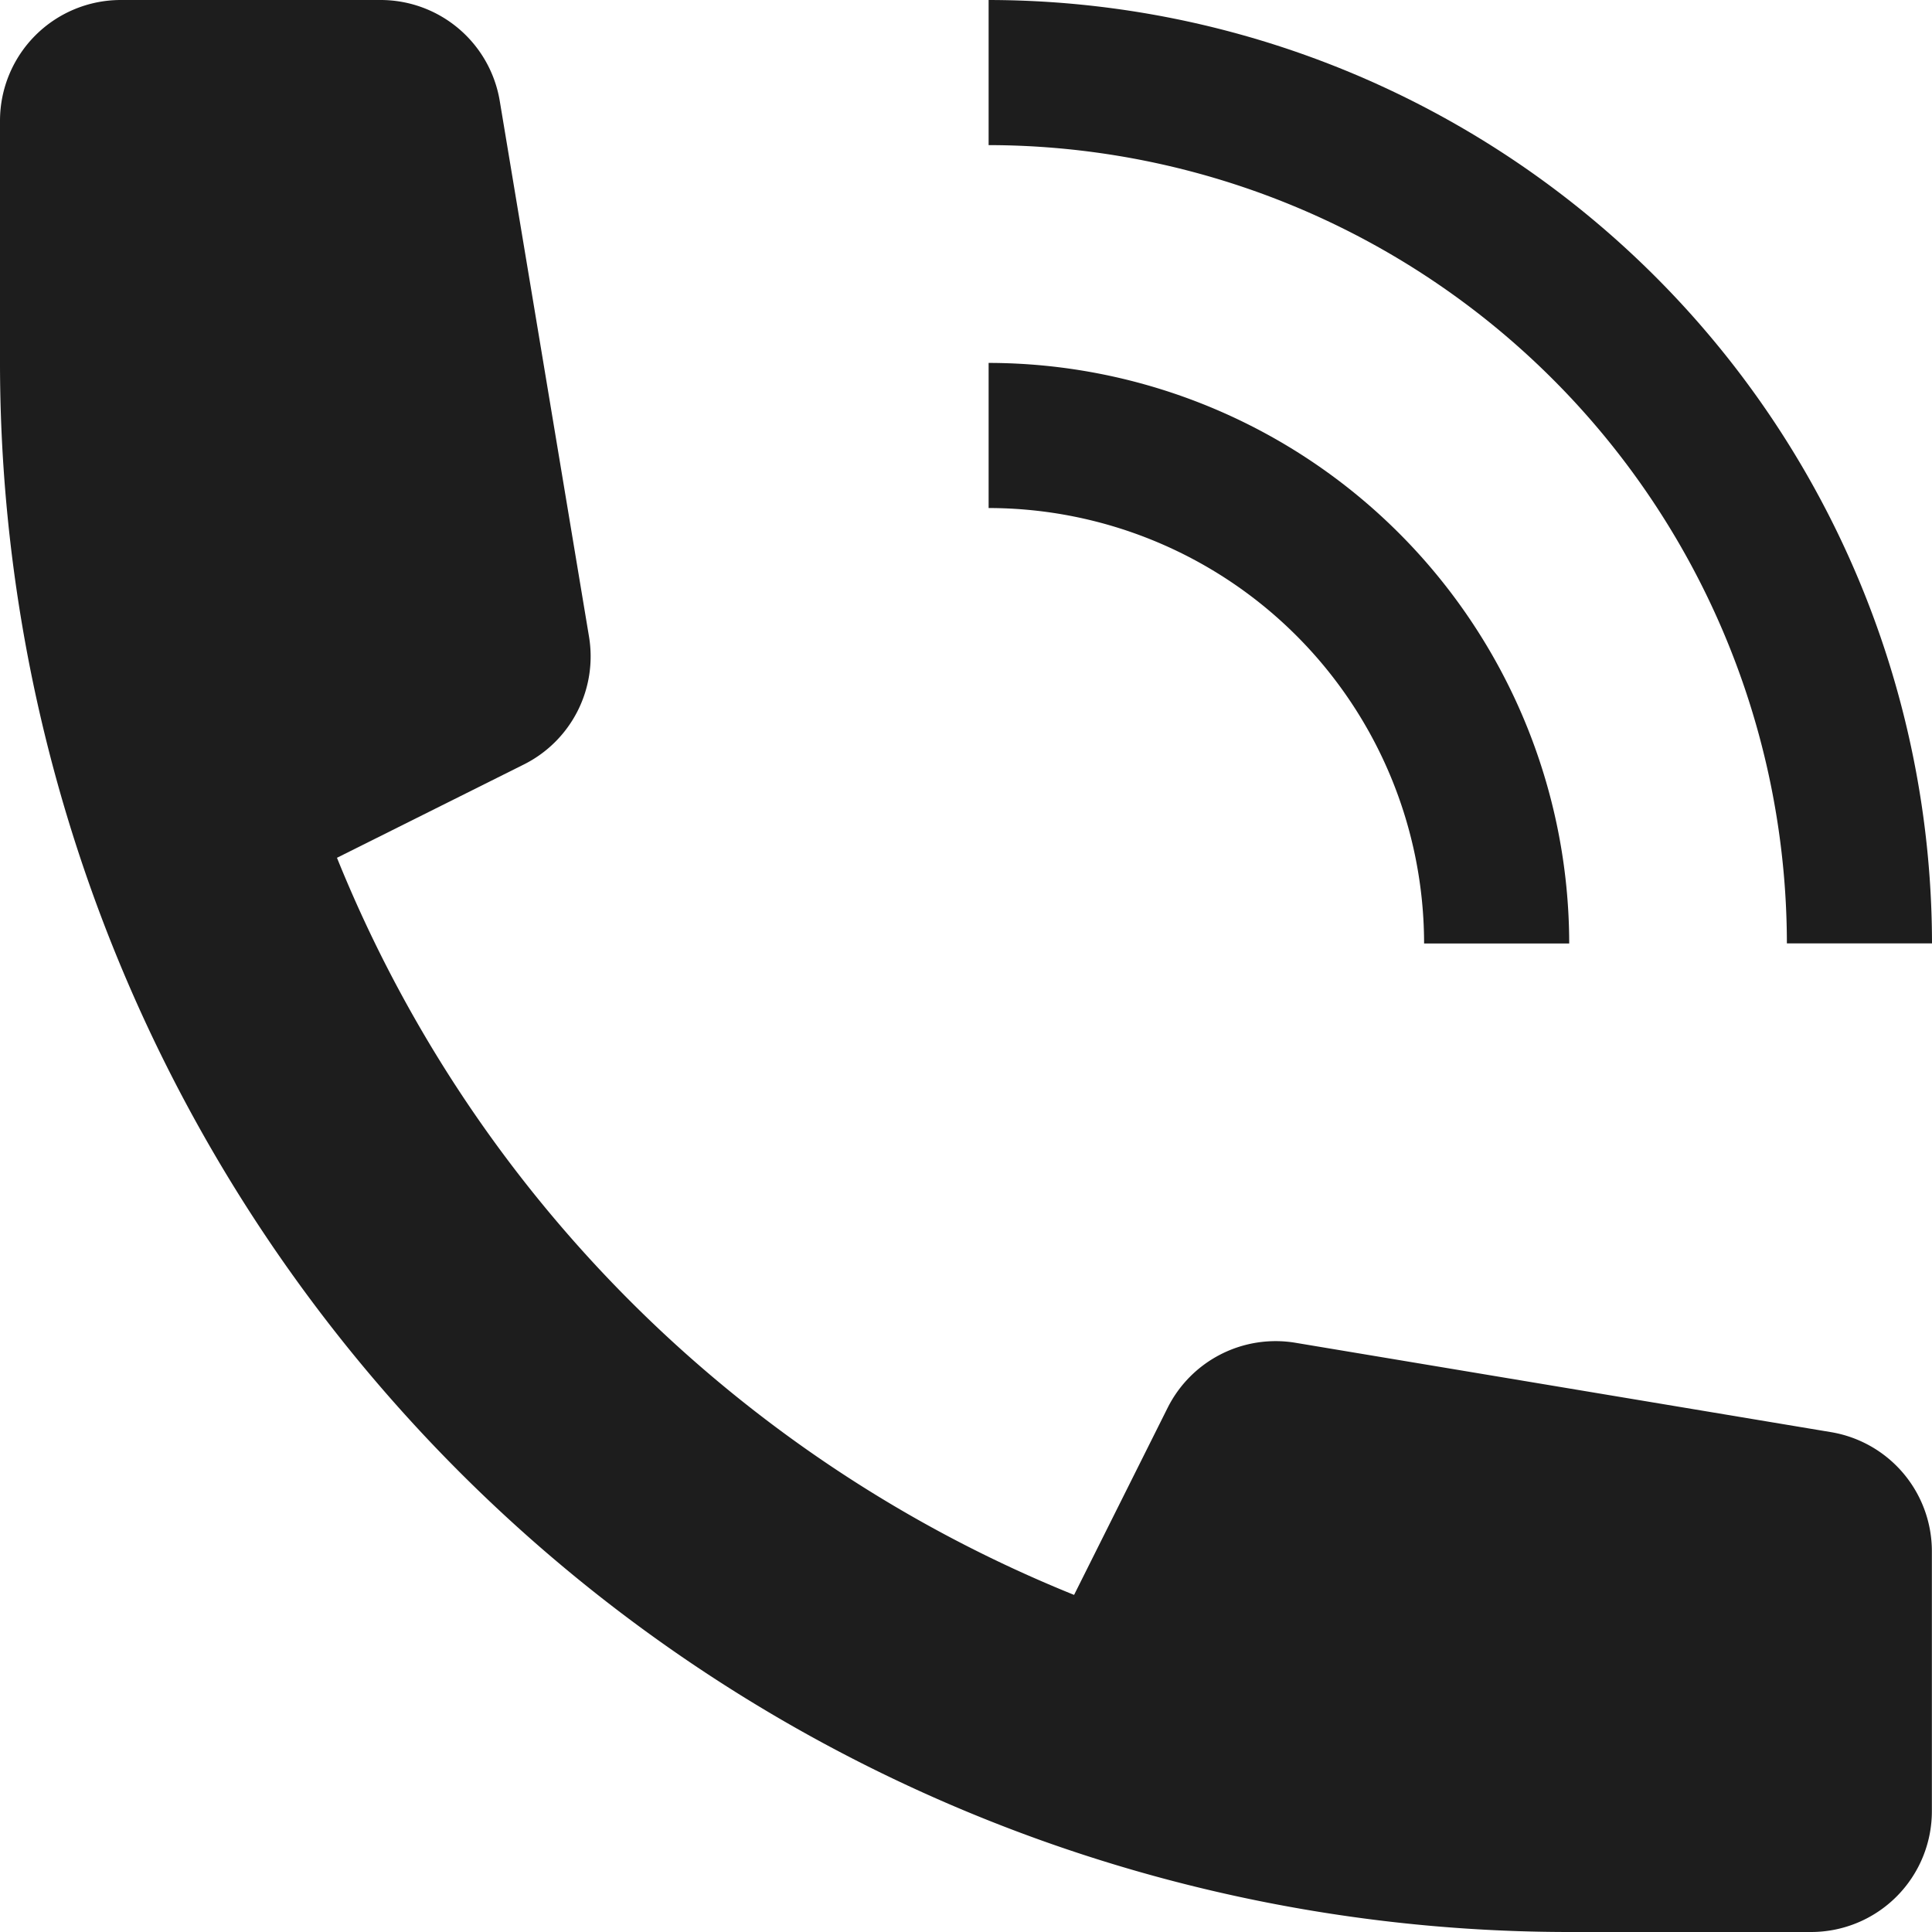
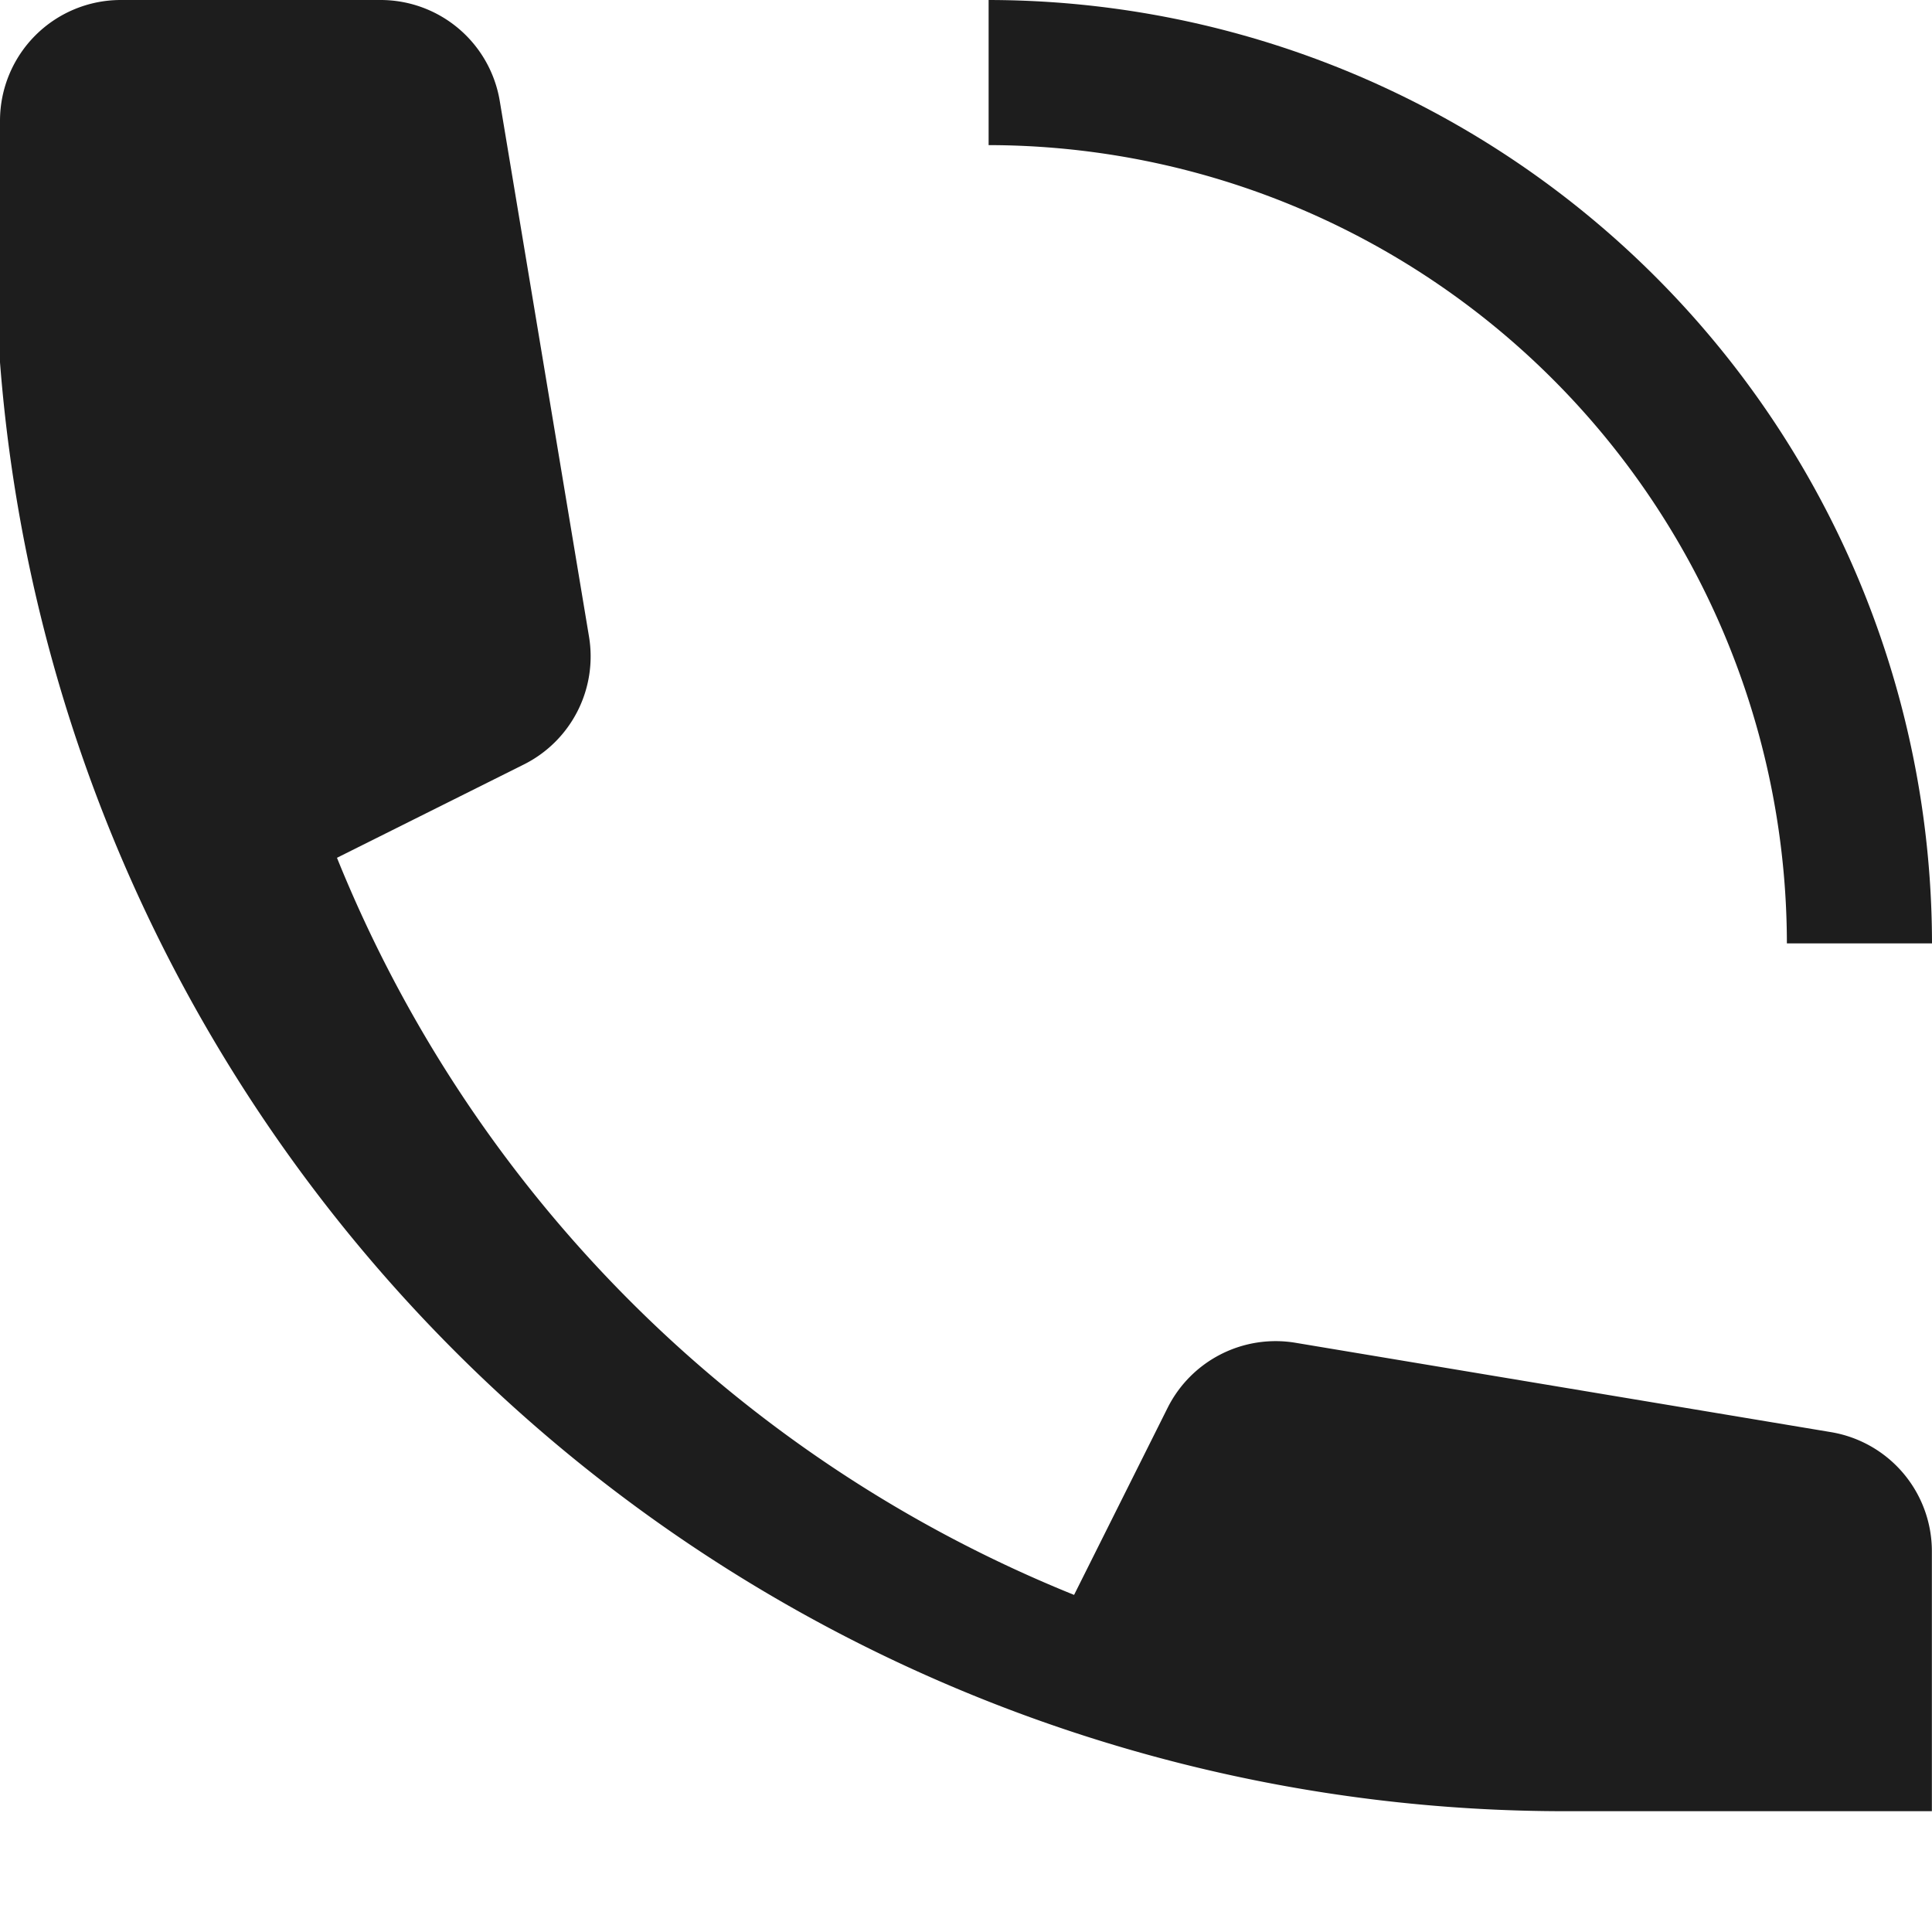
<svg xmlns="http://www.w3.org/2000/svg" width="15.417" height="15.417" viewBox="0 0 15.417 15.417">
  <g id="Groupe_714" data-name="Groupe 714" transform="translate(-1251.286 -281.286)">
    <g id="Groupe_701" data-name="Groupe 701" transform="translate(1251.286 281.286)">
-       <path id="Tracé_498" data-name="Tracé 498" d="M2,2.964A.964.964,0,0,1,2.964,2H5.038a.964.964,0,0,1,.95.806L6.7,7.079A.964.964,0,0,1,6.181,8.1l-1.492.745a10.635,10.635,0,0,0,5.882,5.882l.746-1.492a.964.964,0,0,1,1.02-.52l4.273.713a.964.964,0,0,1,.806.95v2.075a.964.964,0,0,1-.964.964H14.526A12.526,12.526,0,0,1,2,4.891Z" transform="translate(-2 -2)" fill="#1d1d1d" />
+       <path id="Tracé_498" data-name="Tracé 498" d="M2,2.964A.964.964,0,0,1,2.964,2H5.038a.964.964,0,0,1,.95.806L6.7,7.079A.964.964,0,0,1,6.181,8.1l-1.492.745a10.635,10.635,0,0,0,5.882,5.882l.746-1.492a.964.964,0,0,1,1.02-.52l4.273.713a.964.964,0,0,1,.806.95v2.075H14.526A12.526,12.526,0,0,1,2,4.891Z" transform="translate(-2 -2)" fill="#1d1d1d" />
      <g id="Groupe_700" data-name="Groupe 700" transform="translate(7.889)">
-         <path id="Tracé_526" data-name="Tracé 526" d="M20.475,11.633h1.158A4.638,4.638,0,0,0,17,7V8.158A3.478,3.478,0,0,1,20.475,11.633Z" transform="translate(-17 -4.104)" fill="#1d1d1d" />
        <path id="Tracé_527" data-name="Tracé 527" d="M23.37,9.528h1.158A7.537,7.537,0,0,0,17,2V3.158A6.378,6.378,0,0,1,23.37,9.528Z" transform="translate(-17 -2)" fill="#1d1d1d" />
      </g>
    </g>
  </g>
</svg>